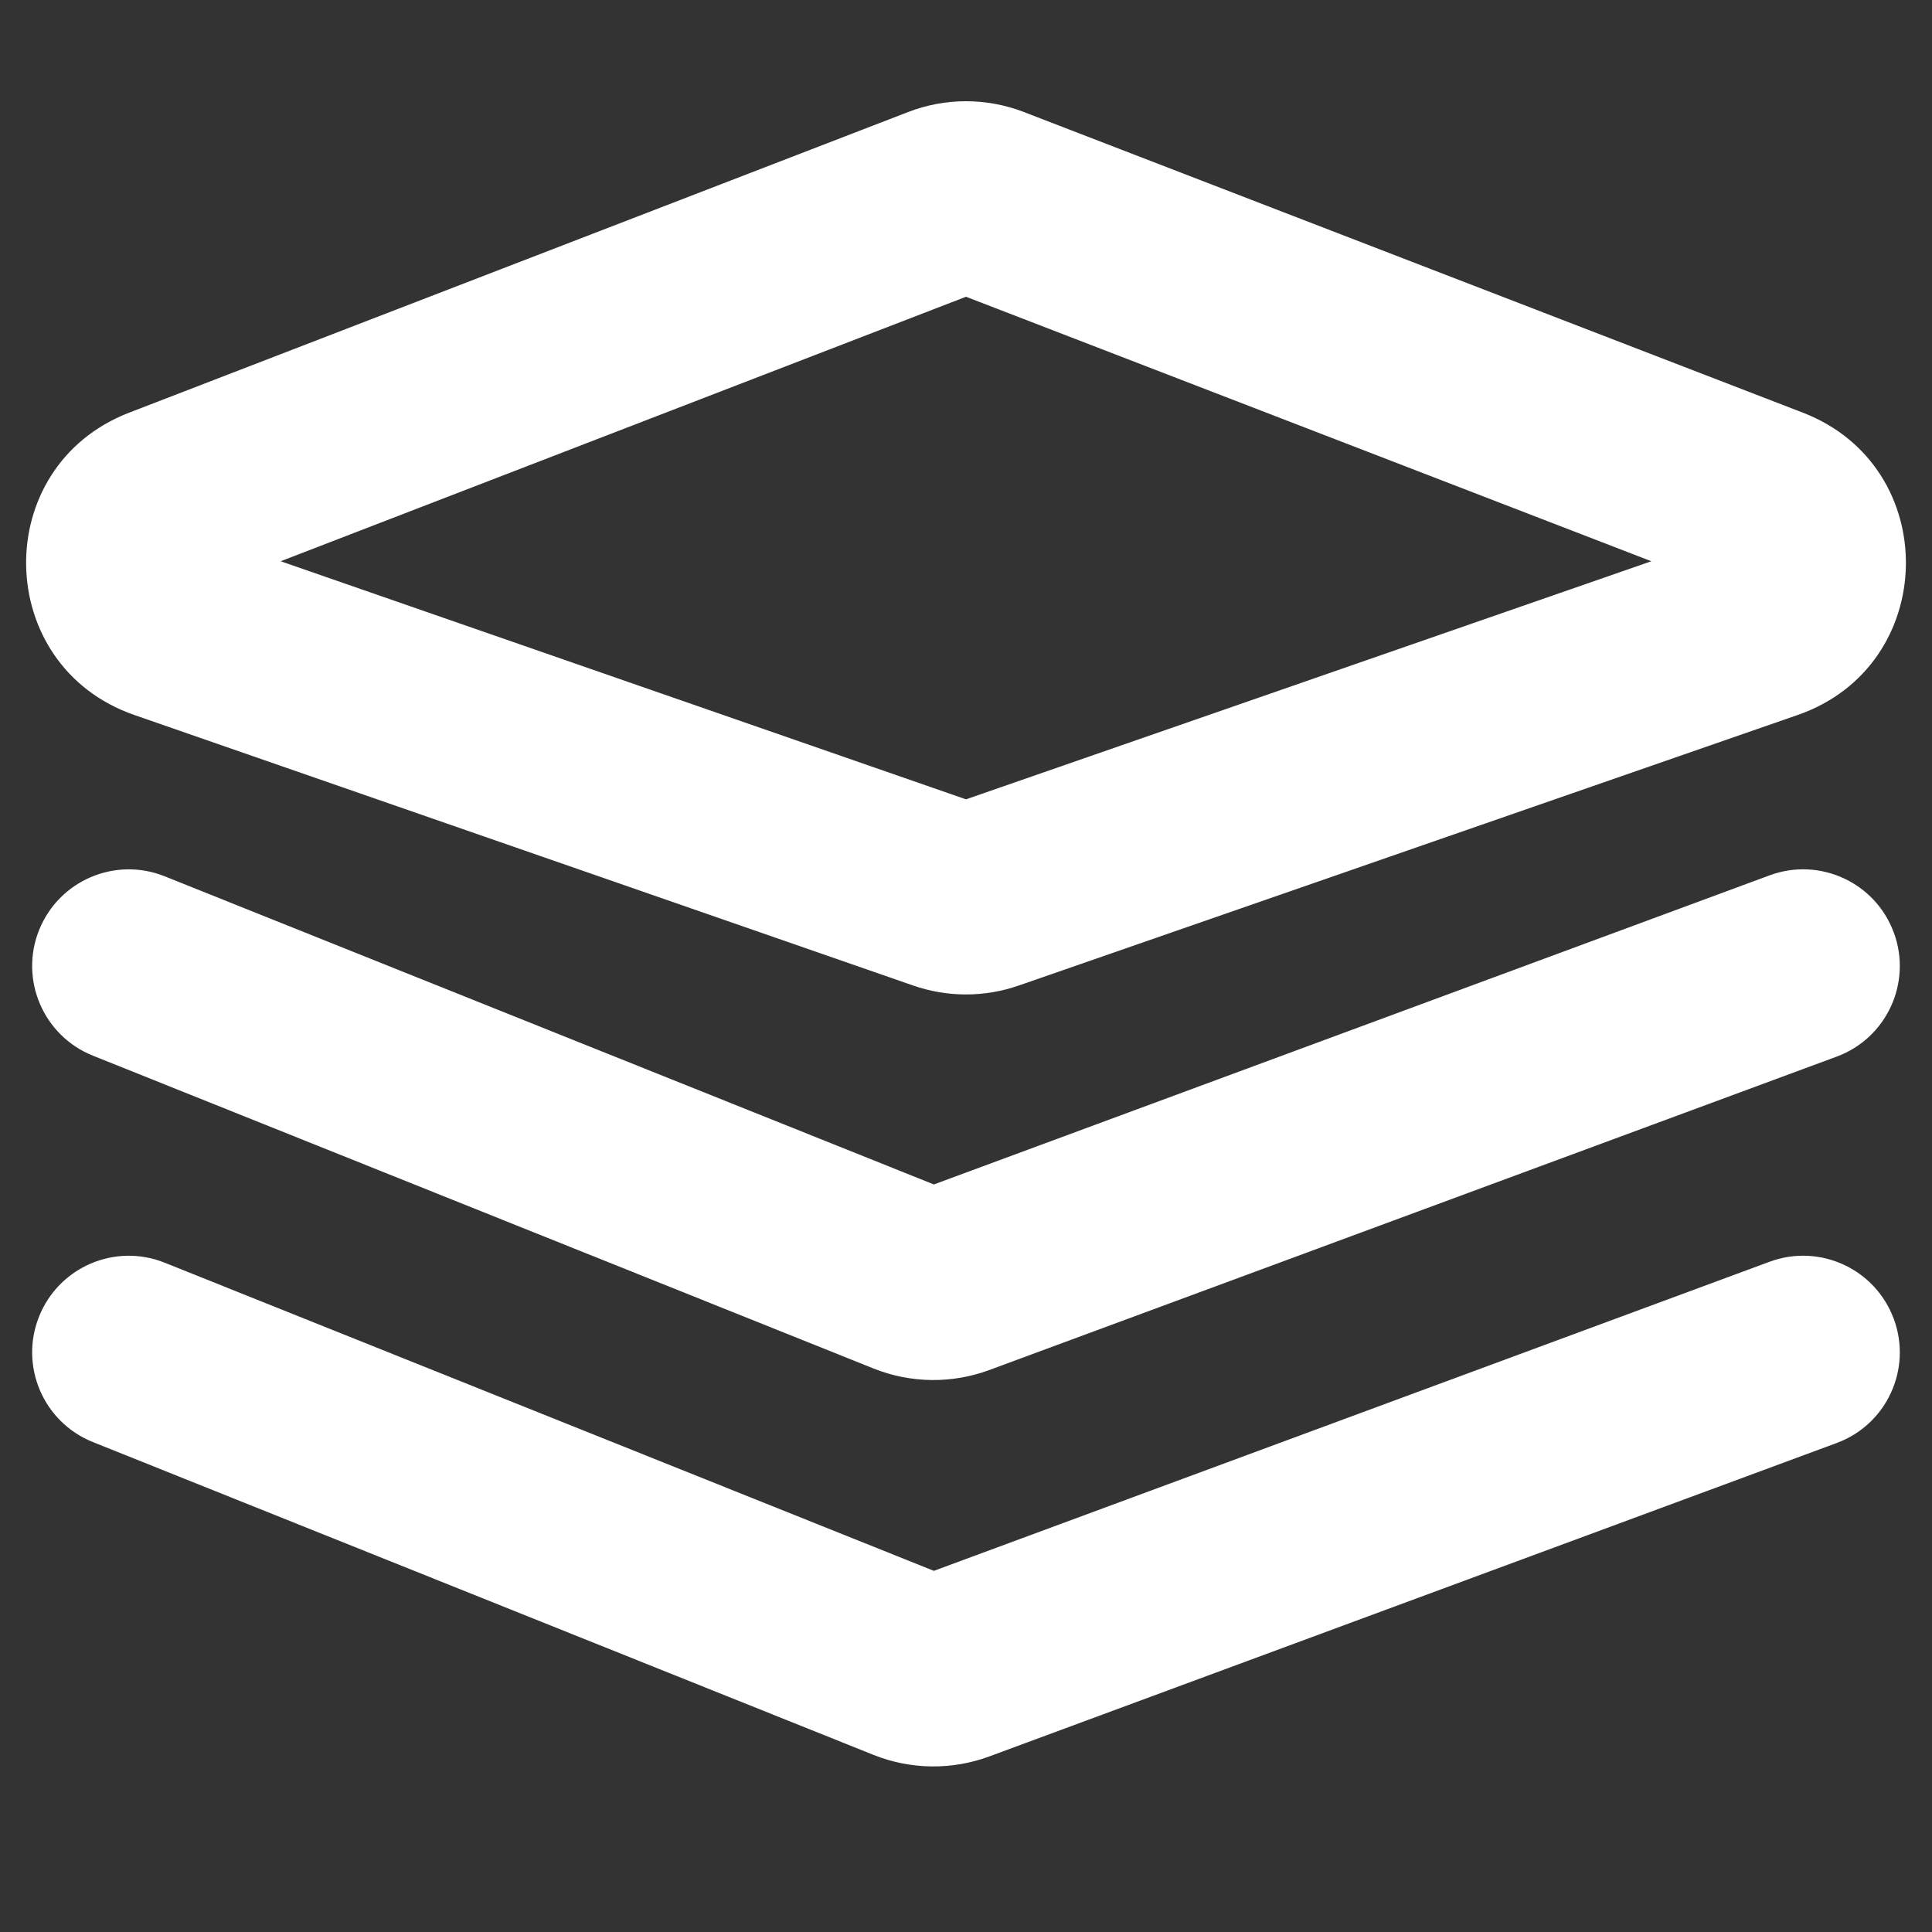
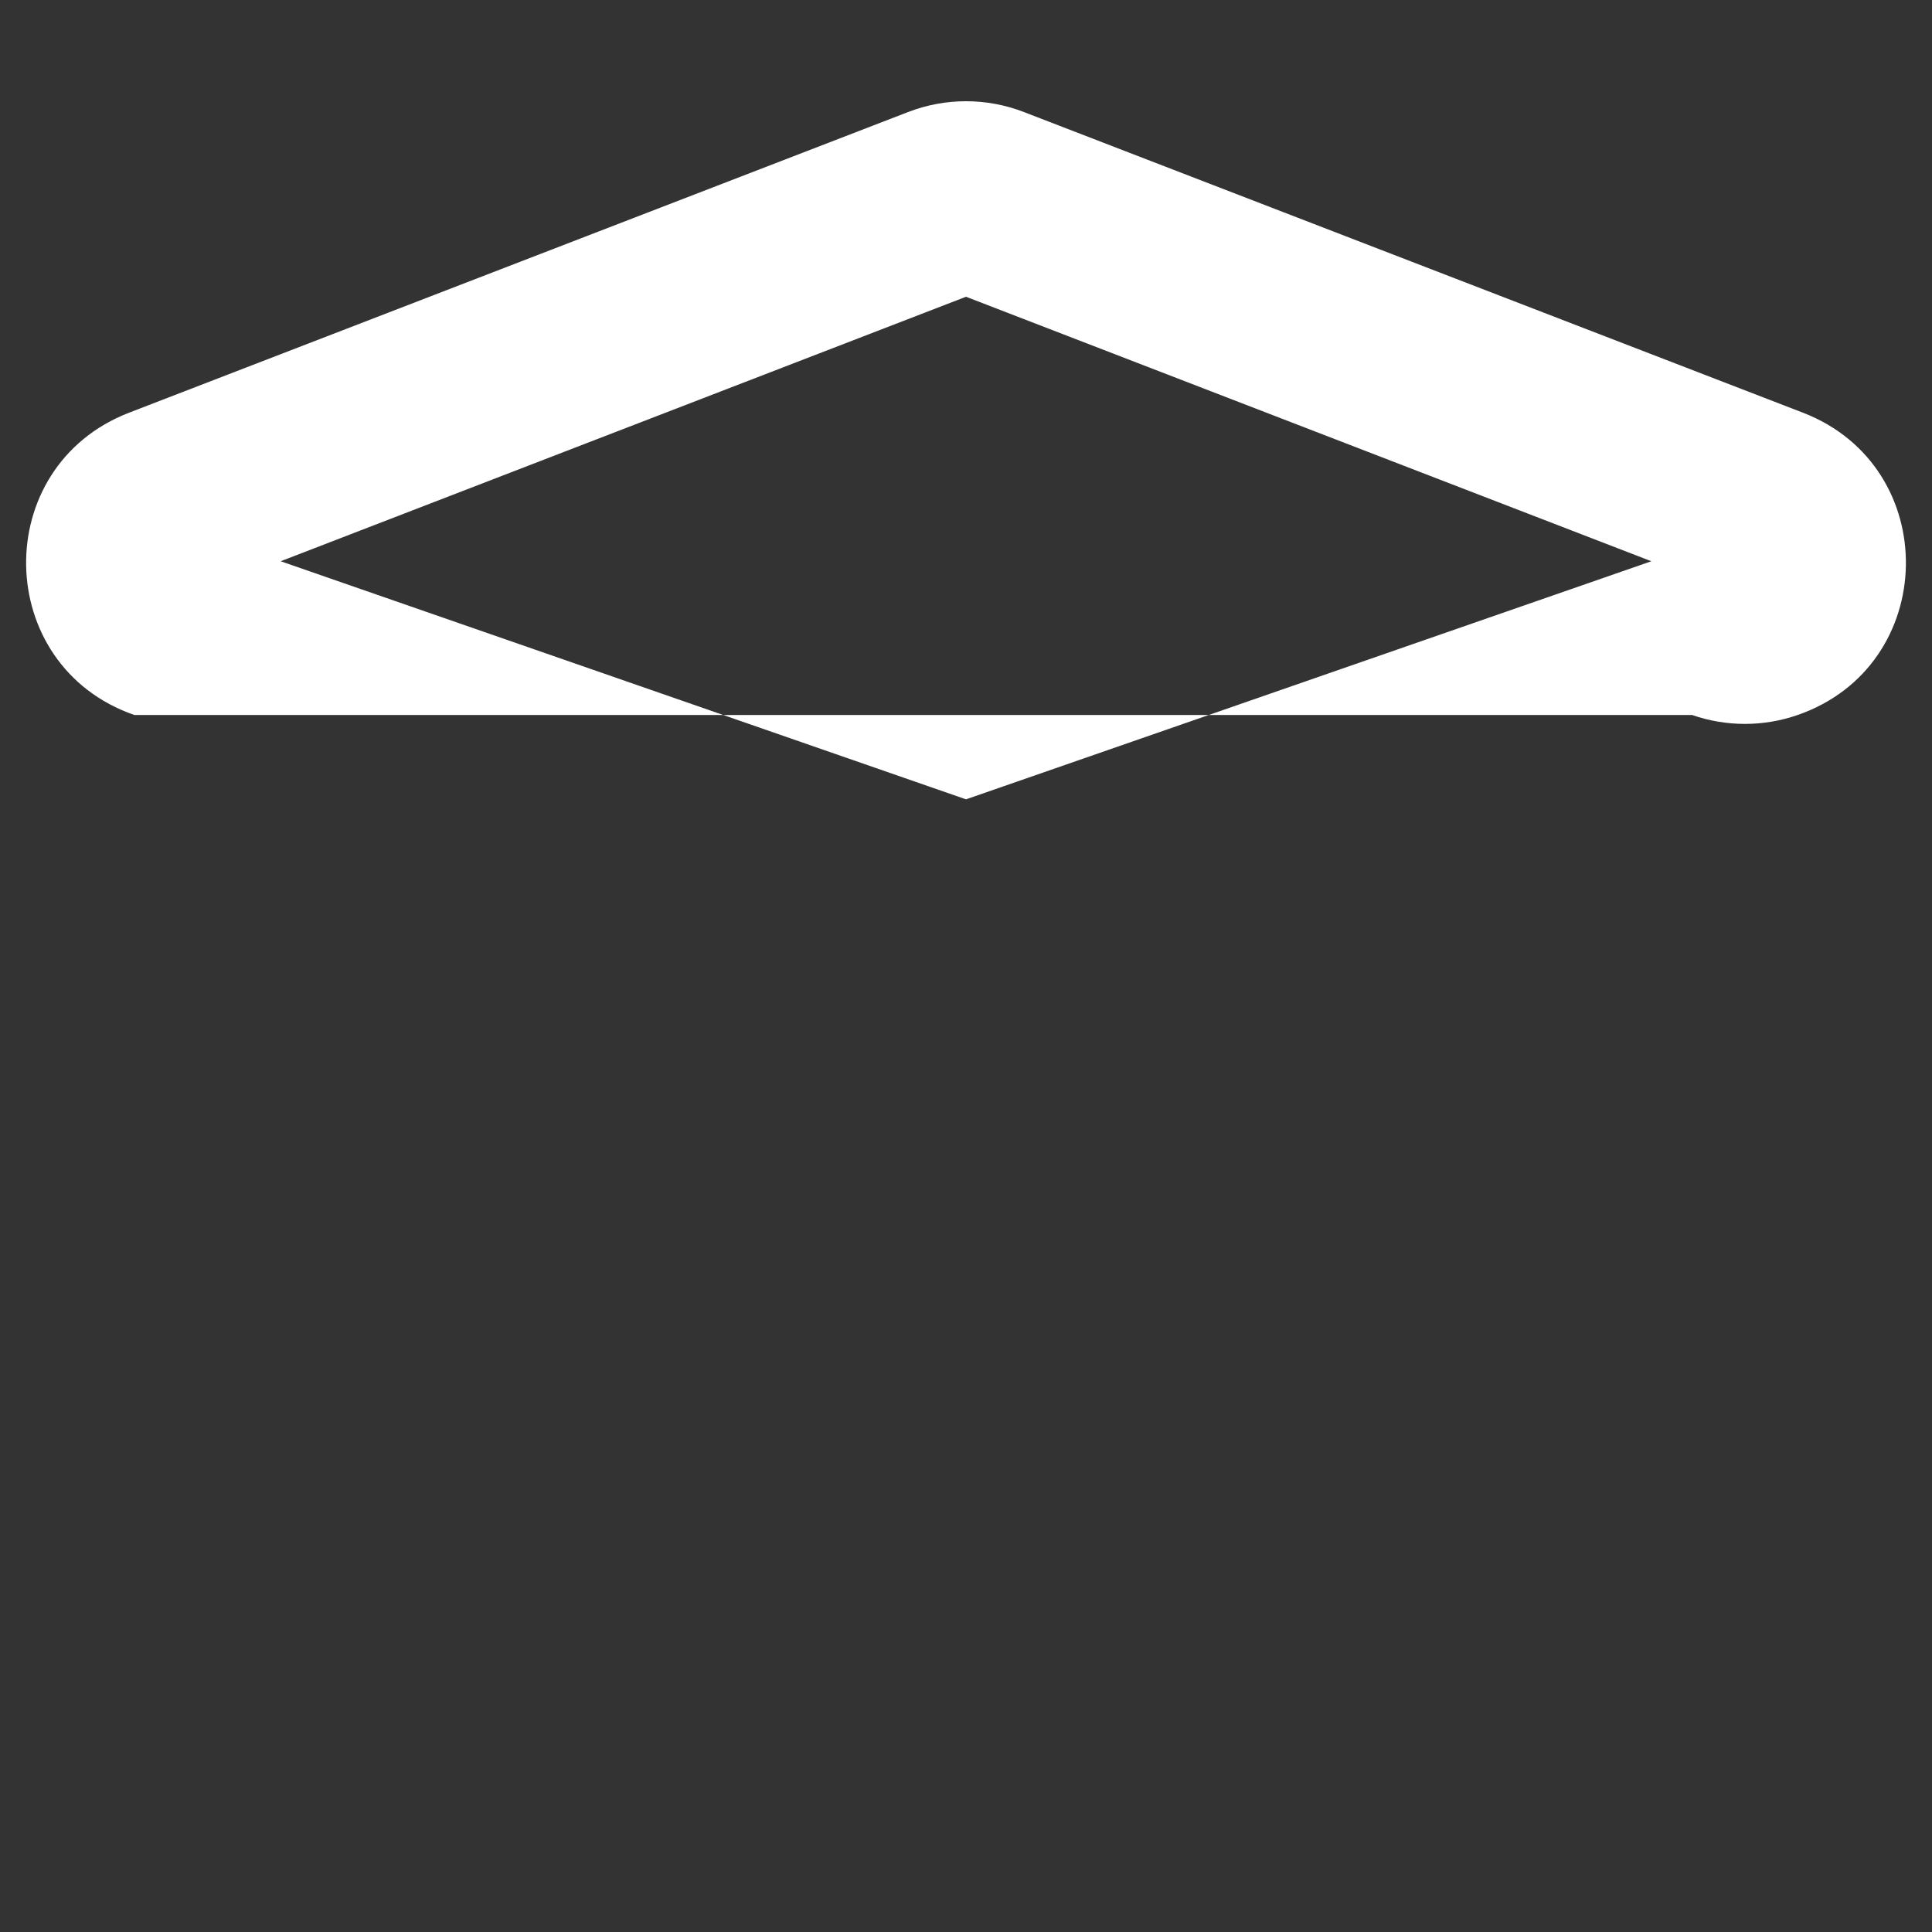
<svg xmlns="http://www.w3.org/2000/svg" width="30" height="30" fill="none" viewBox="0 0 30 30">
  <rect x="0" y="0" width="30" height="30" fill="#333333" stroke="none" />
-   <path fill="#fff" fill-rule="evenodd" d="M14.1 1.74c.579-.224 1.221-.224 1.8 0L27.995 6.408c2.172.838 2.12 3.93-.08 4.694L15.82 15.303c-.531.185-1.109.185-1.641 0L2.085 11.102c-2.199-.764-2.252-3.855-.08-4.694l12.095-4.668ZM15 4.608 4.358 8.715 15 12.412l10.642-3.697L15 4.608Z" clip-rule="evenodd" />
-   <path fill="#fff" fill-rule="evenodd" d="M29.407 14.48c.287.777-.11 1.64-.887 1.927l-13.159 4.867c-.581.215-1.222.206-1.797-.024L1.442 16.392c-.769-.308-1.143-1.181-.835-1.95.308-.769 1.181-1.143 1.95-.835l11.944 4.785 12.978-4.8c.777-.287 1.64.11 1.927.887Z" clip-rule="evenodd" />
-   <path fill="#fff" fill-rule="evenodd" d="M29.407 20.48c.287.777-.11 1.64-.887 1.927l-13.159 4.867c-.581.215-1.222.206-1.797-.024L1.442 22.392c-.769-.308-1.143-1.181-.835-1.95.308-.769 1.181-1.143 1.95-.835l11.944 4.785 12.978-4.8c.777-.287 1.64.11 1.927.887Z" clip-rule="evenodd" />
+   <path fill="#fff" fill-rule="evenodd" d="M14.1 1.74c.579-.224 1.221-.224 1.8 0L27.995 6.408c2.172.838 2.12 3.93-.08 4.694c-.531.185-1.109.185-1.641 0L2.085 11.102c-2.199-.764-2.252-3.855-.08-4.694l12.095-4.668ZM15 4.608 4.358 8.715 15 12.412l10.642-3.697L15 4.608Z" clip-rule="evenodd" />
</svg>